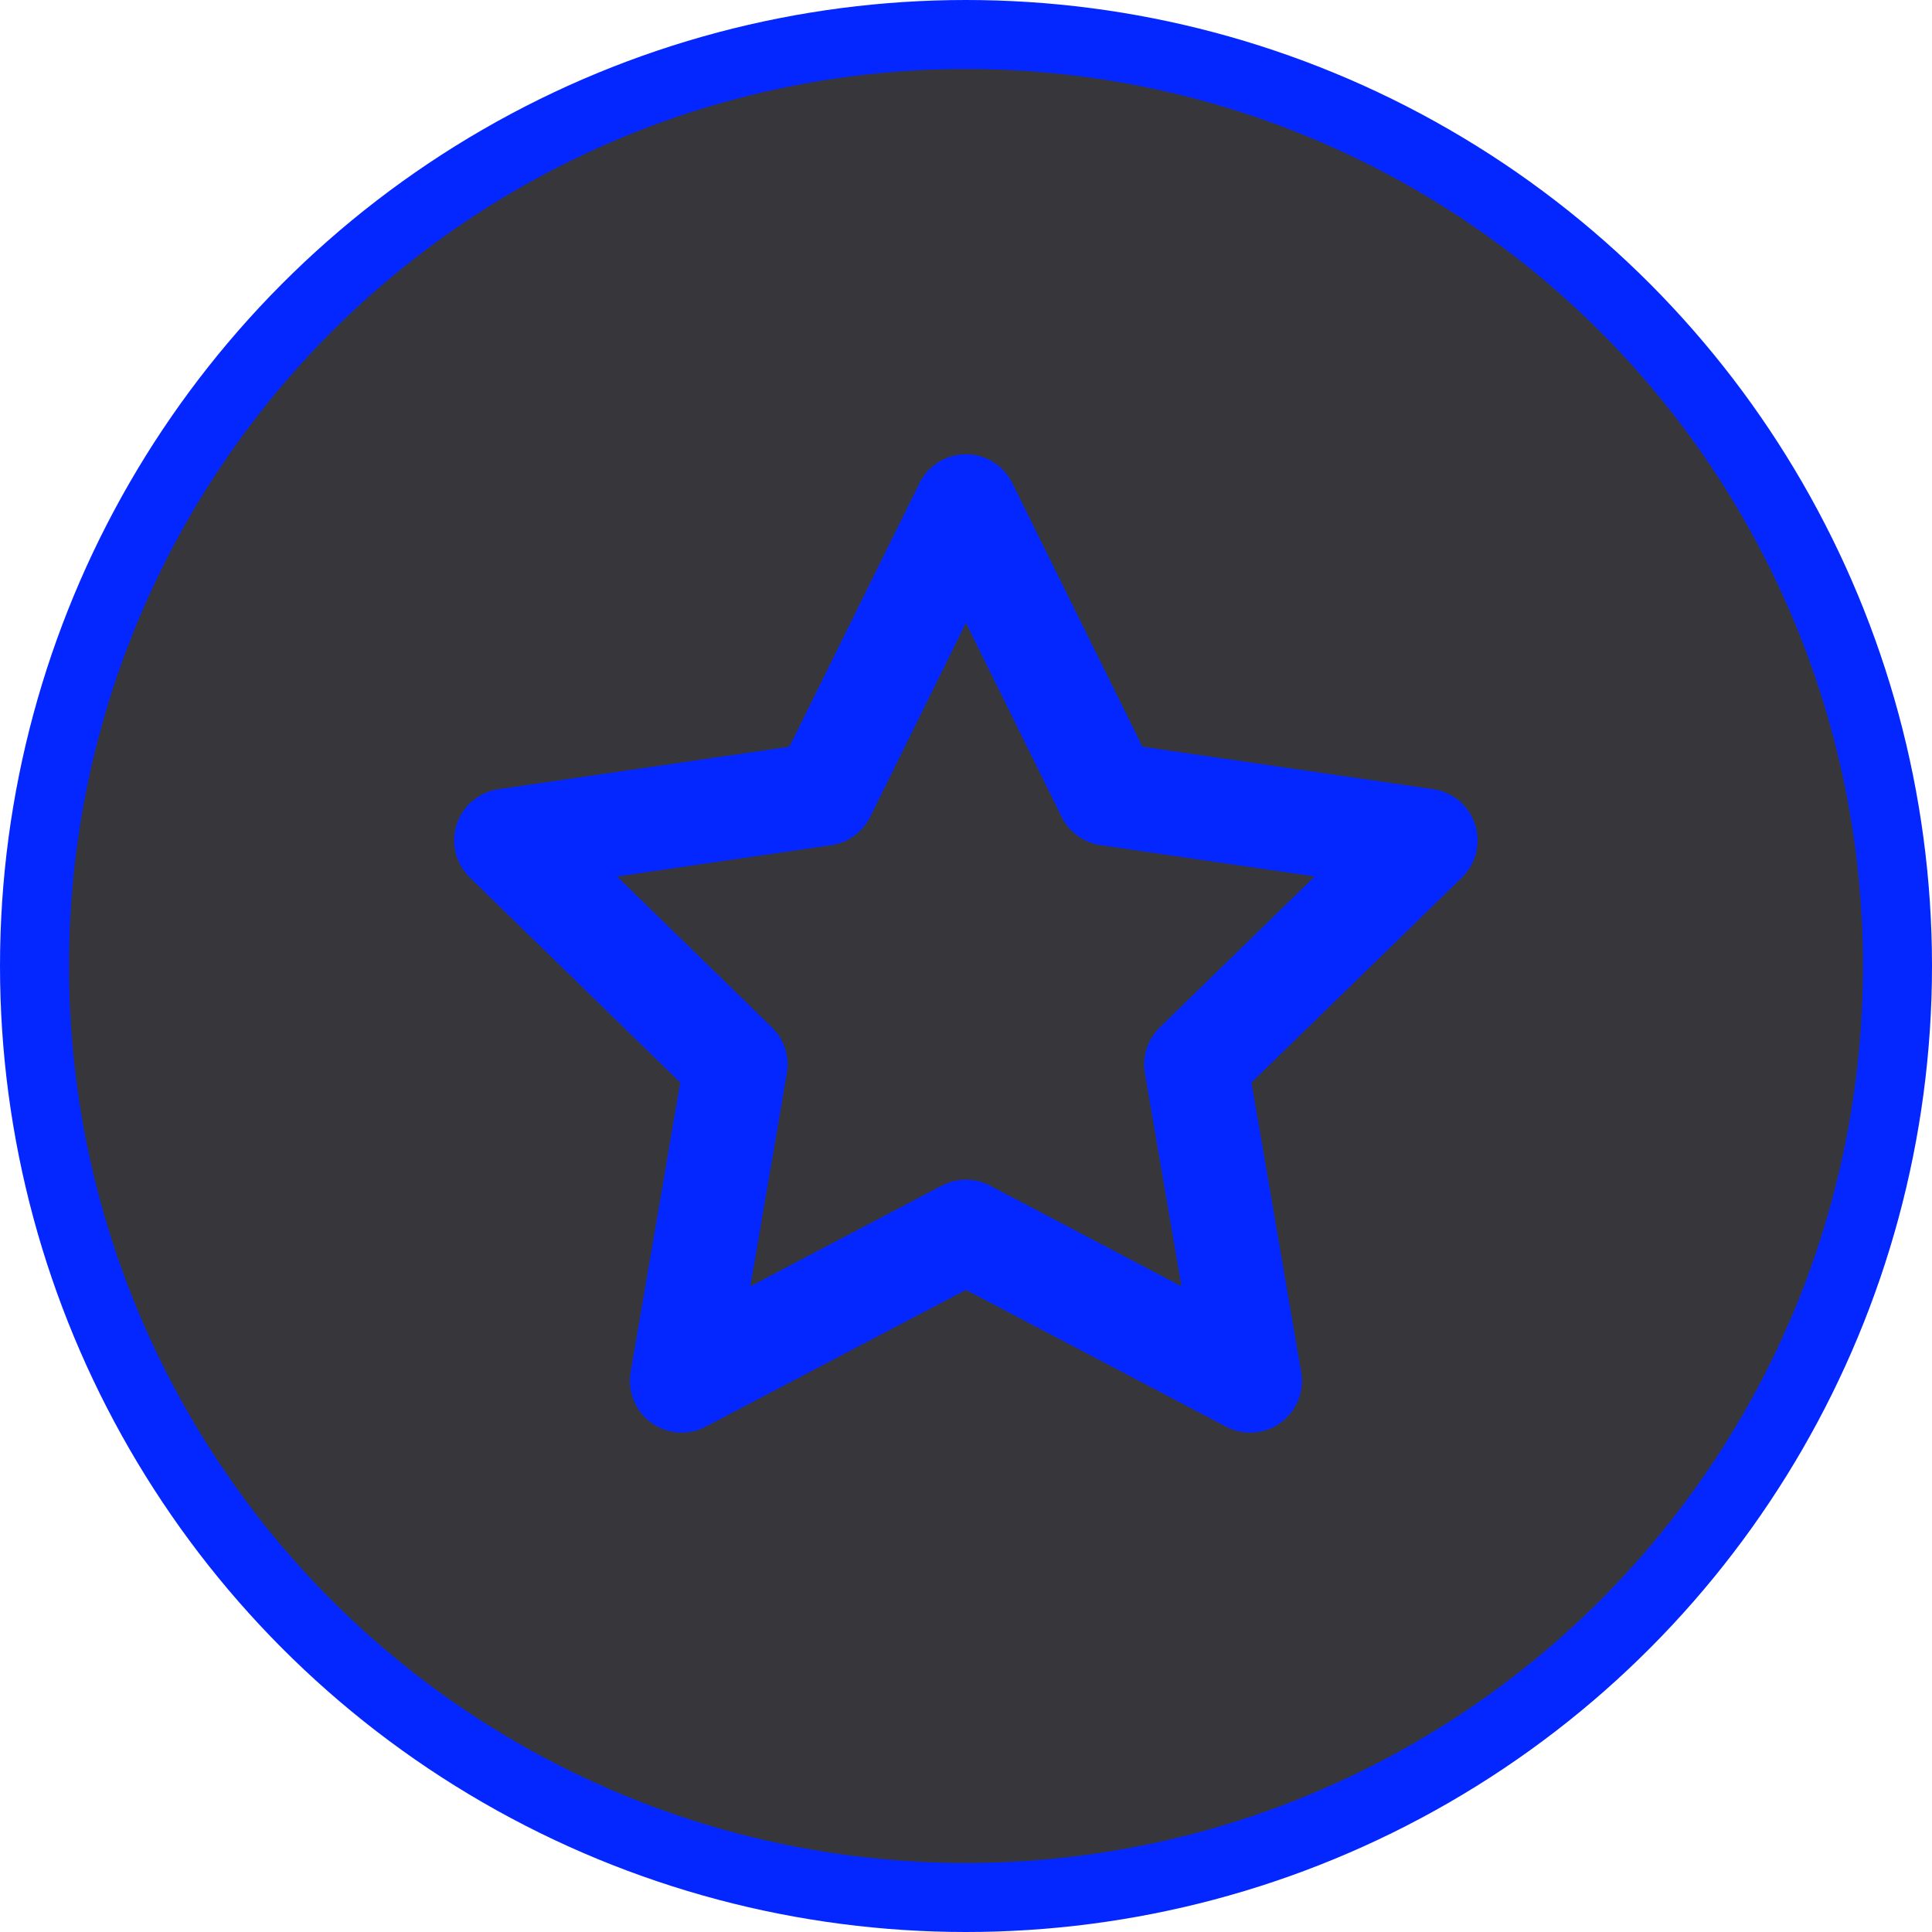
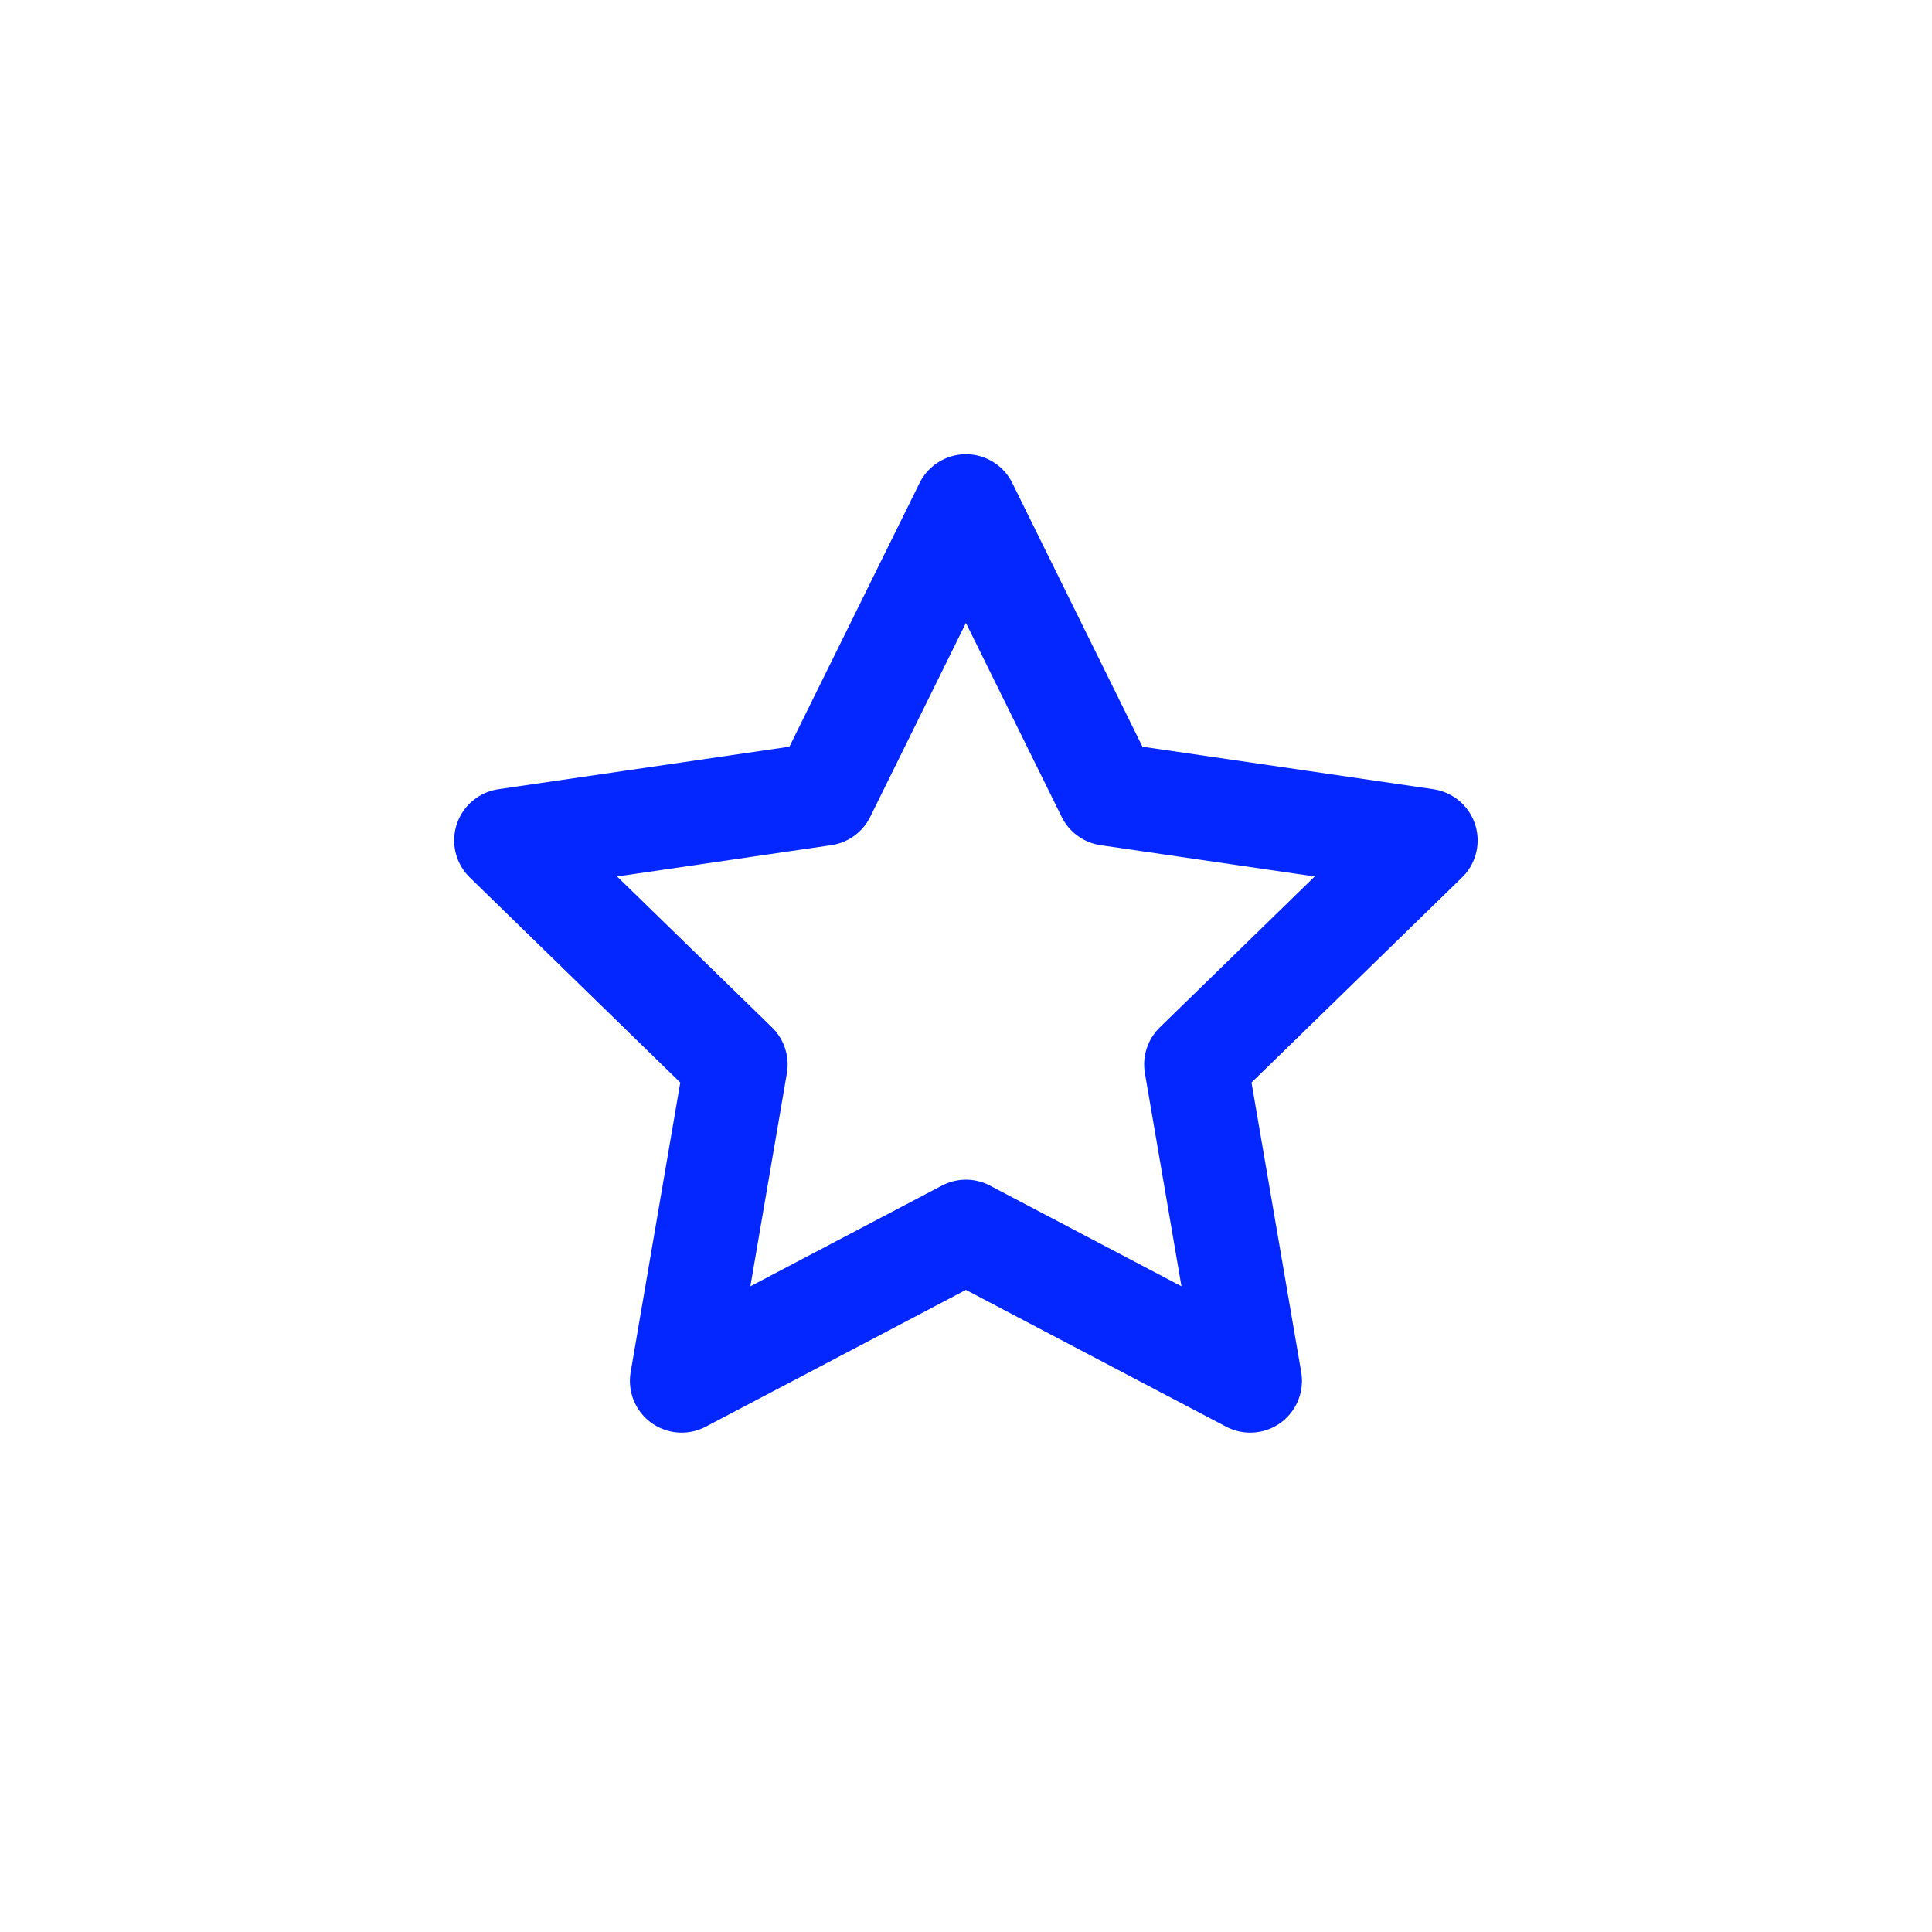
<svg xmlns="http://www.w3.org/2000/svg" width="28" height="28" viewBox="0 0 28 28" fill="none">
-   <circle cx="14" cy="14" r="13.5" fill="#05060B" fill-opacity="0.8" stroke="#0527FF" />
  <path d="M13.999 7.333L16.059 11.507L20.665 12.18L17.332 15.427L18.119 20.013L13.999 17.847L9.879 20.013L10.665 15.427L7.332 12.18L11.939 11.507L13.999 7.333Z" stroke="#0527FF" stroke-width="1.5" stroke-linecap="round" stroke-linejoin="round" />
</svg>